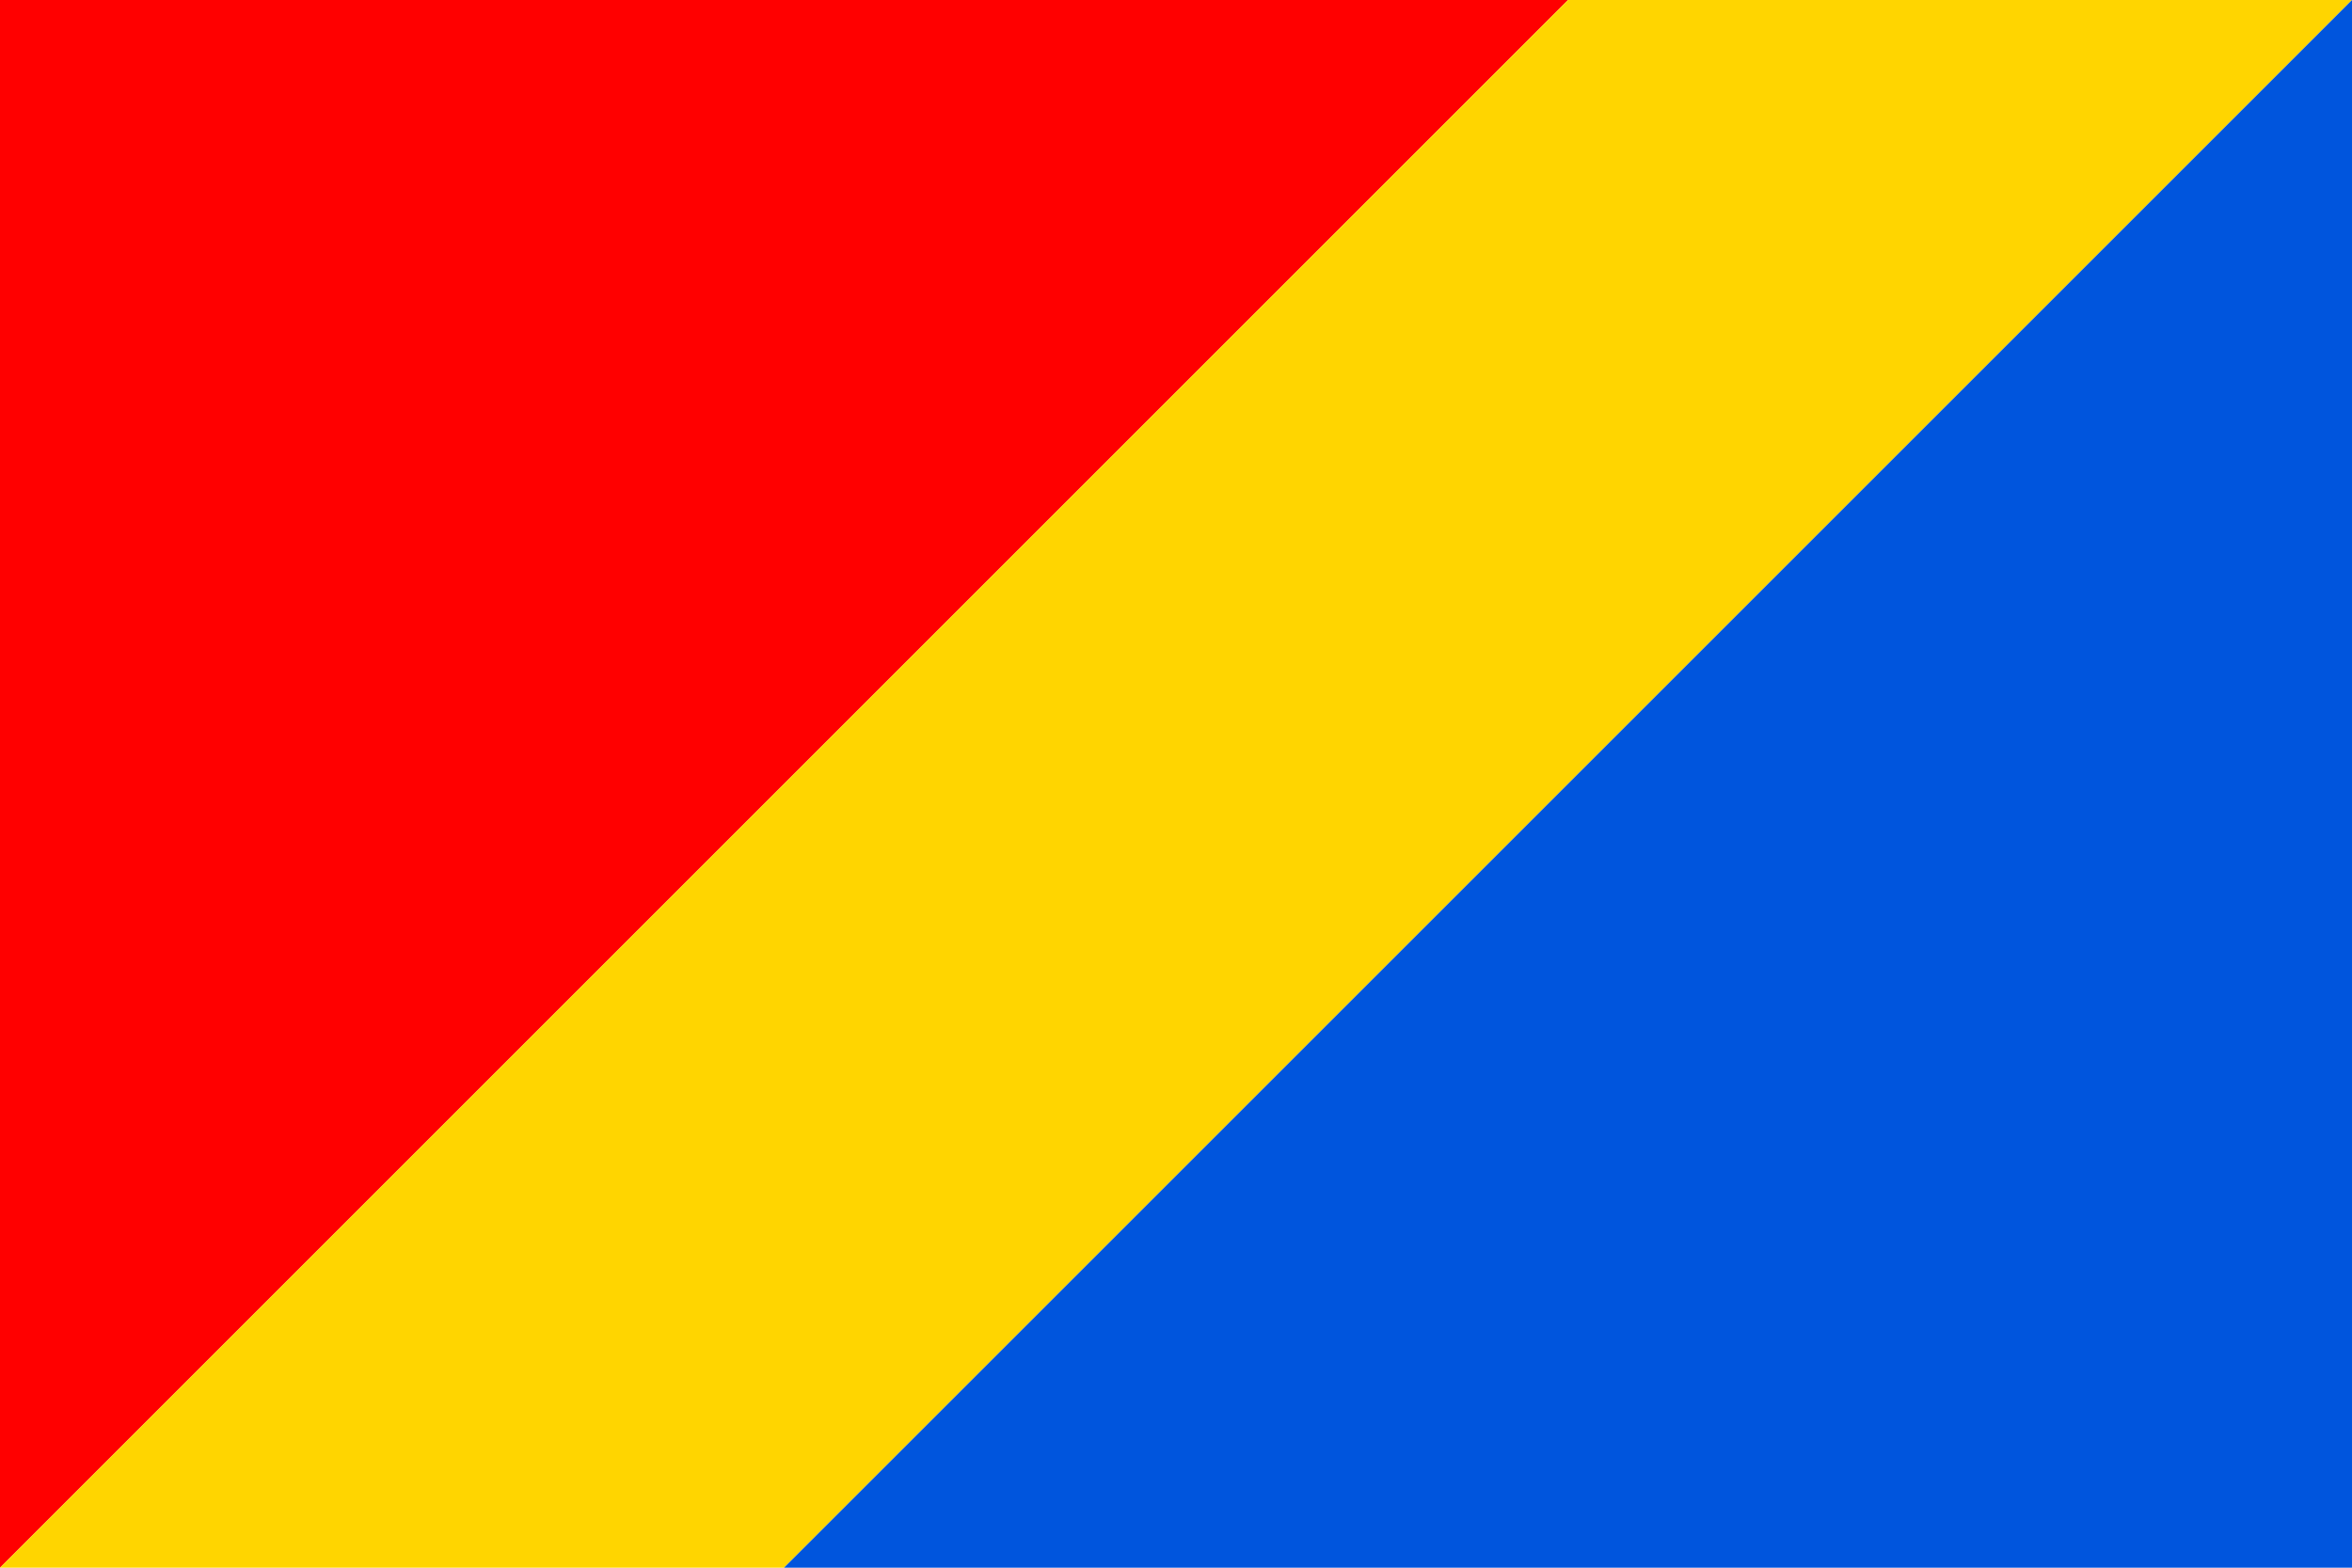
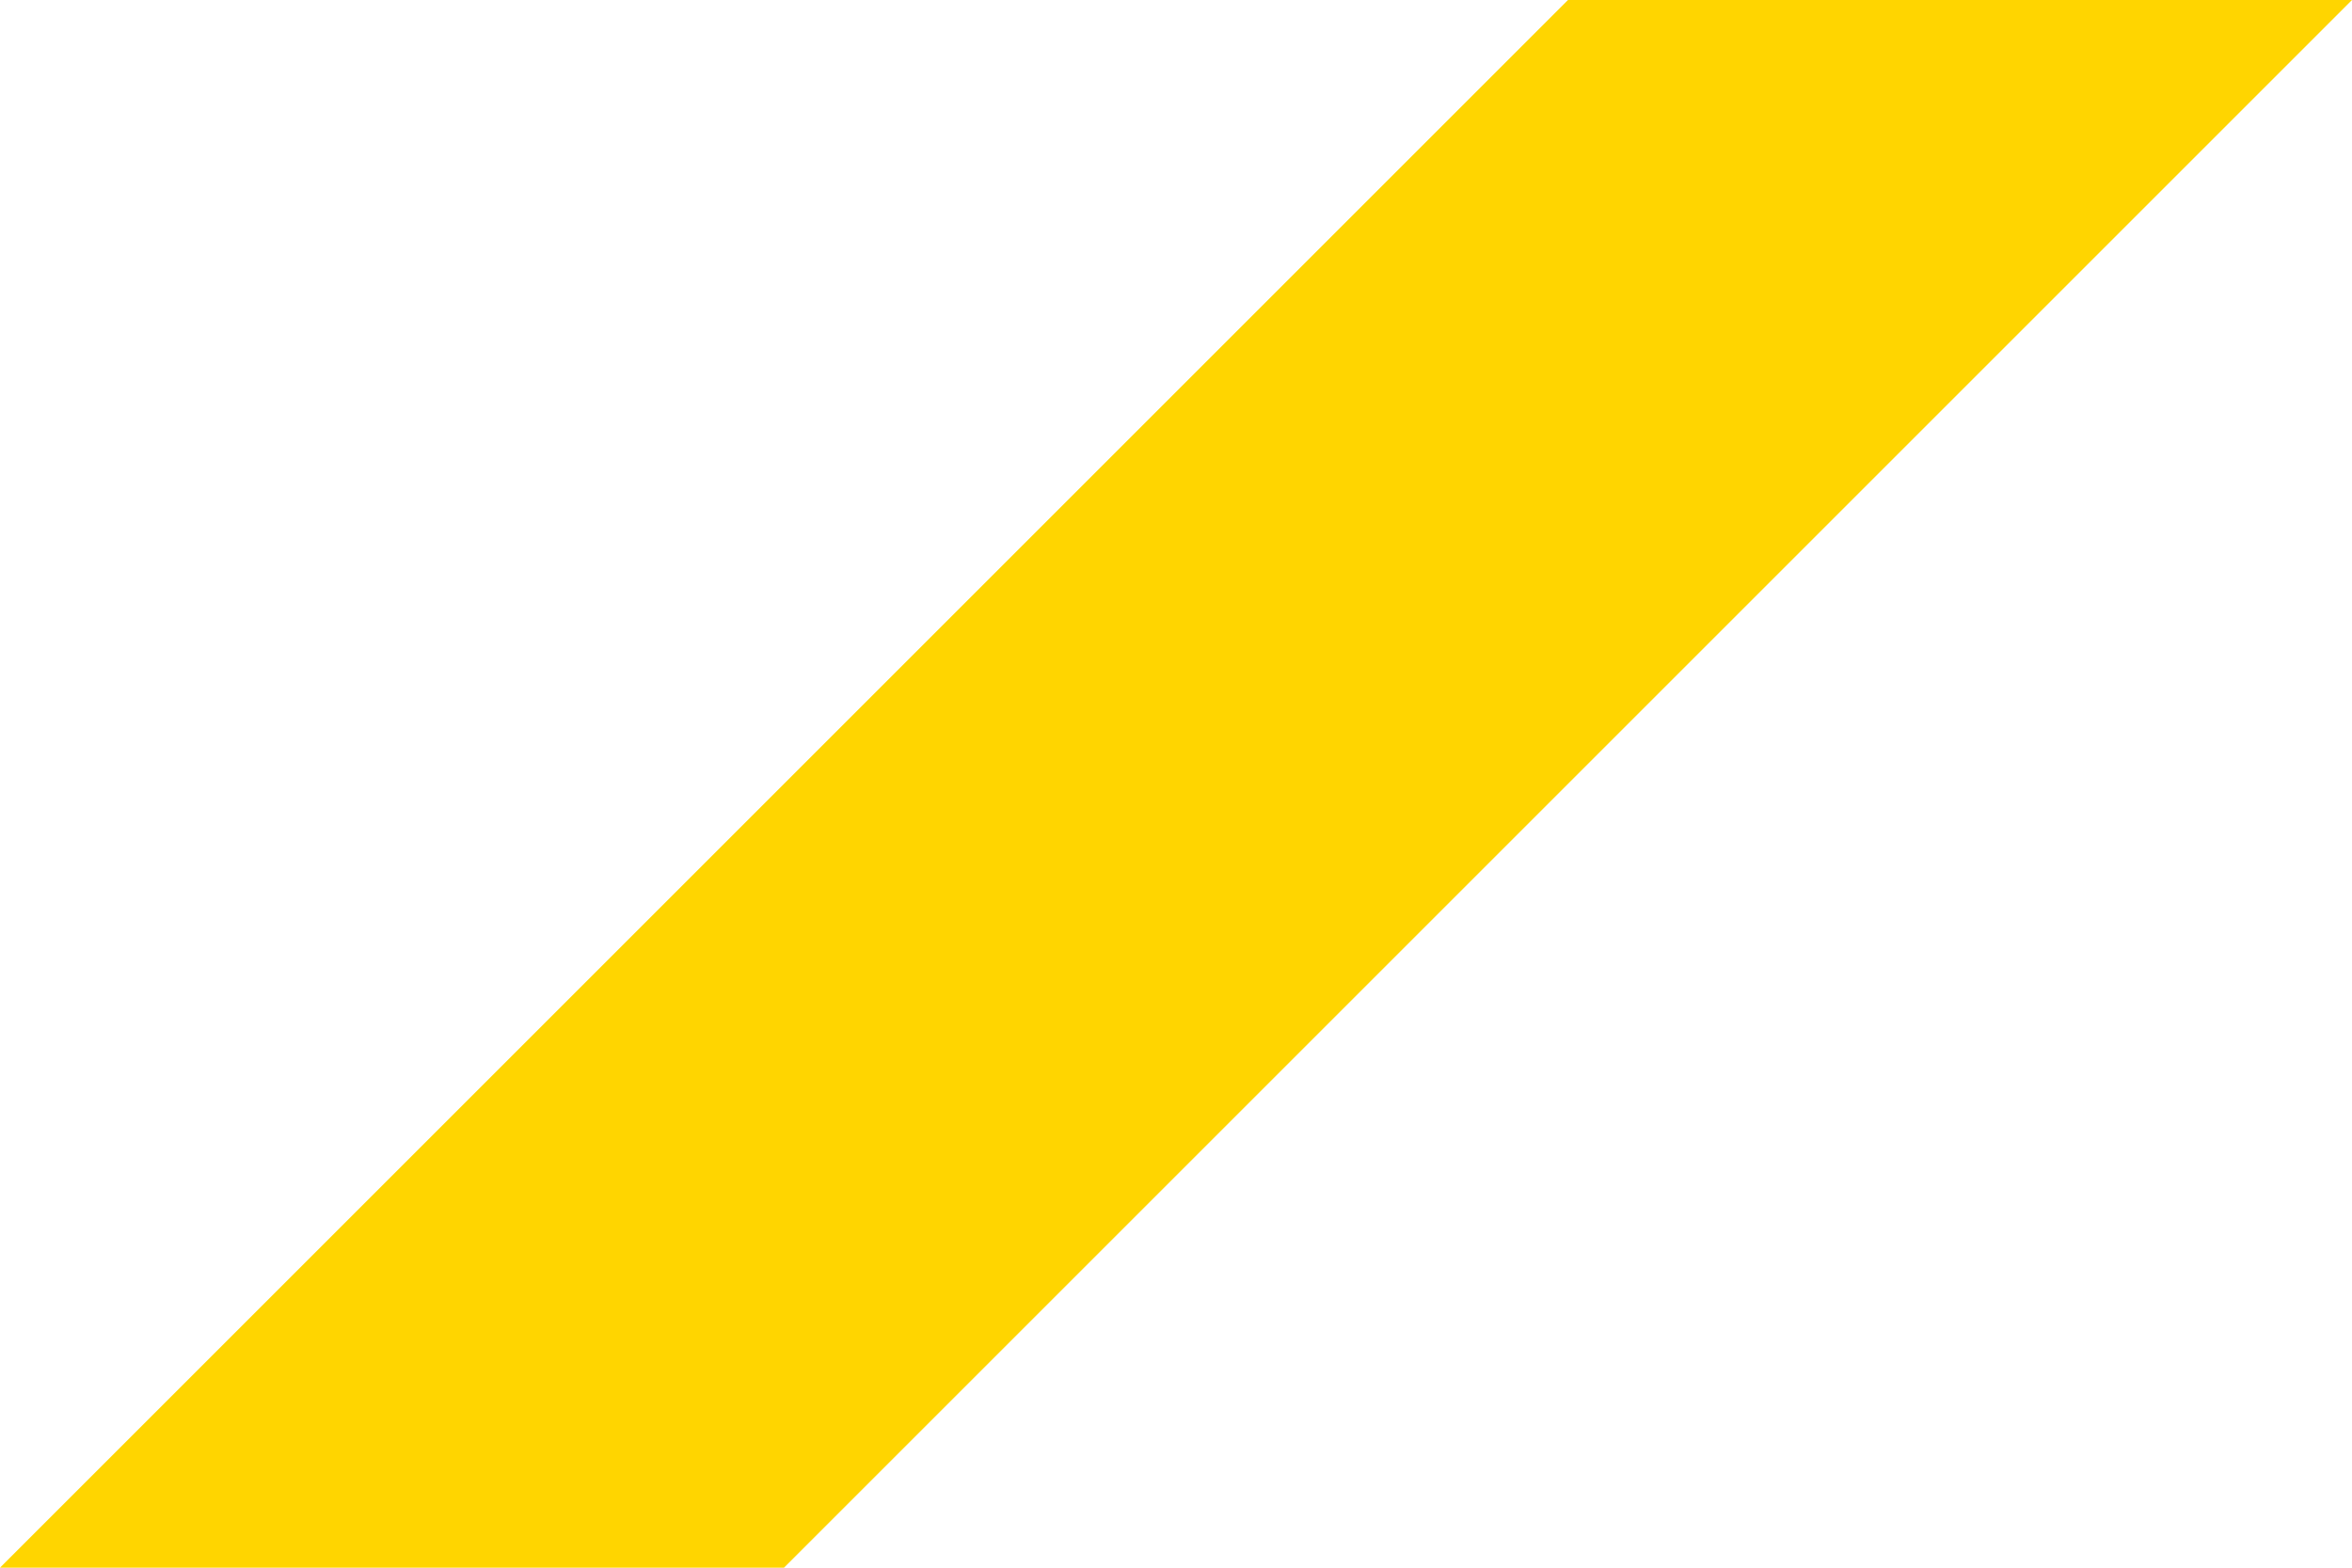
<svg xmlns="http://www.w3.org/2000/svg" version="1.1" width="900" height="600" id="Krupka_flag_svg">
  <desc>Flag of Krupka (CZ)</desc>
-   <path fill="#f00" d="M 0 0 L 600 0 L 0 600 z" />
  <path fill="#ffd500" d="M 600 0 L 900 0 L 300 600 L 0 600 z" />
-   <path fill="#05d" d="M 900 0 L 300 600 L 900 600 z" />
</svg>